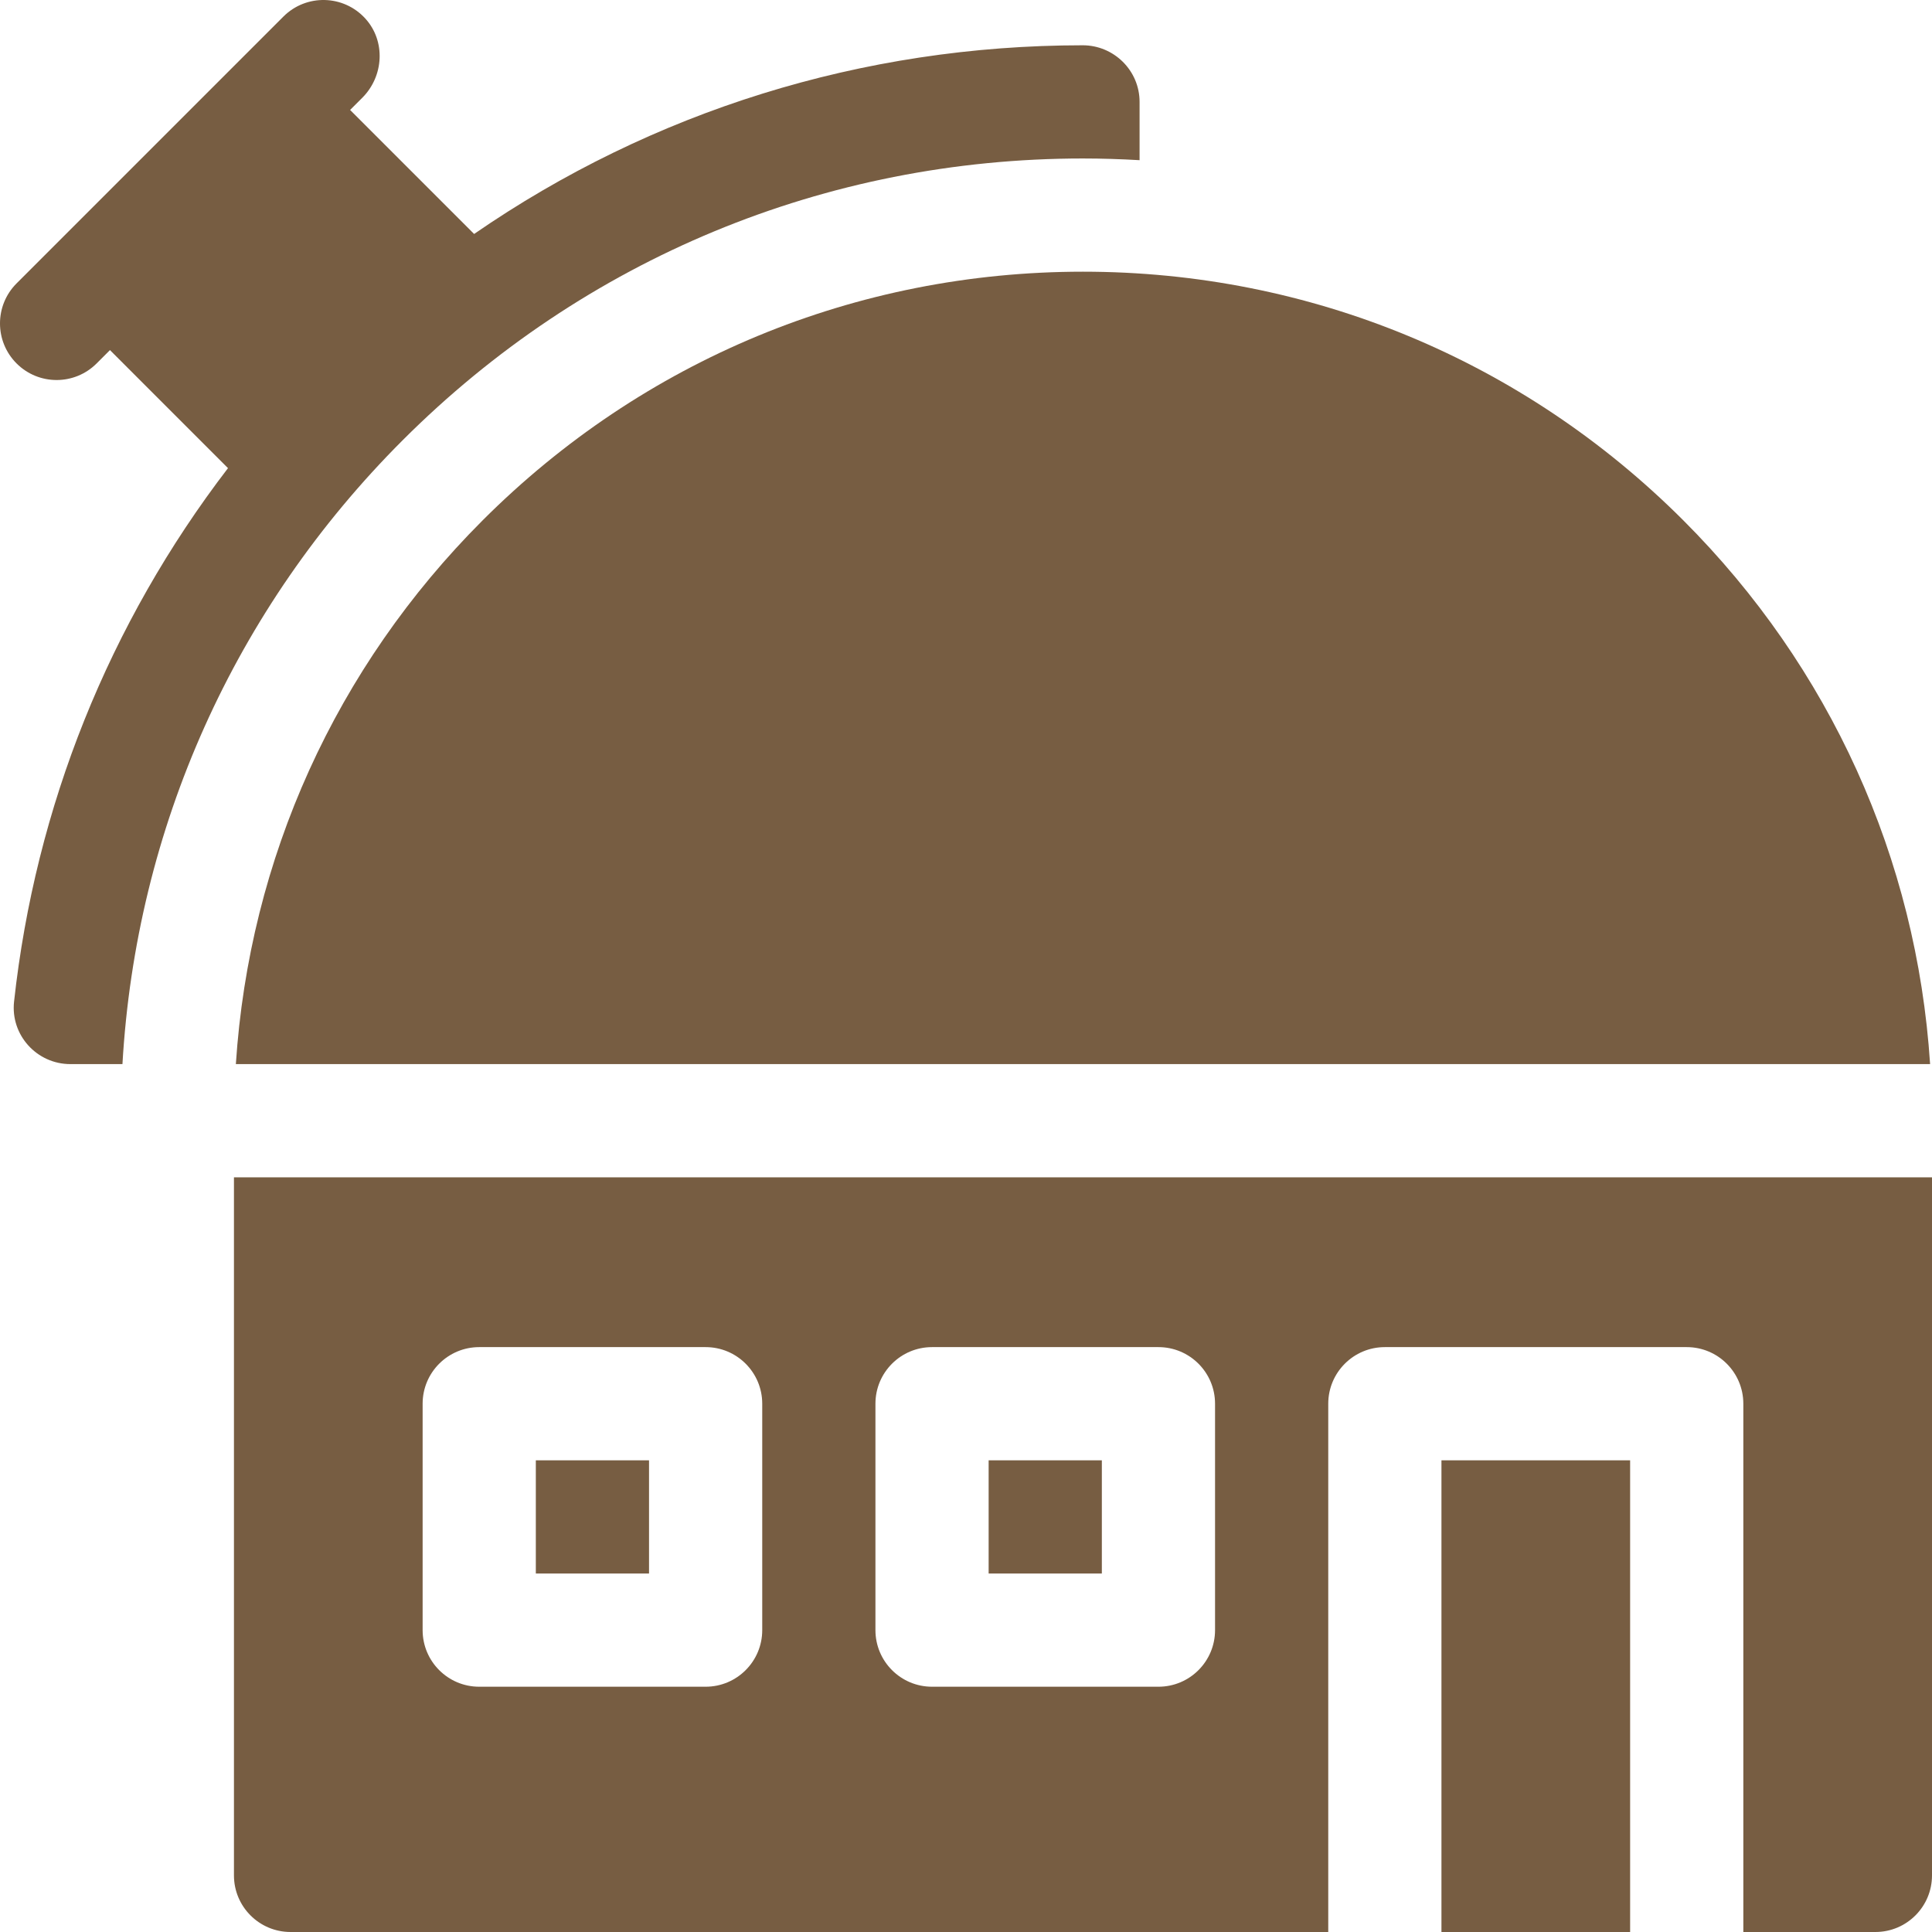
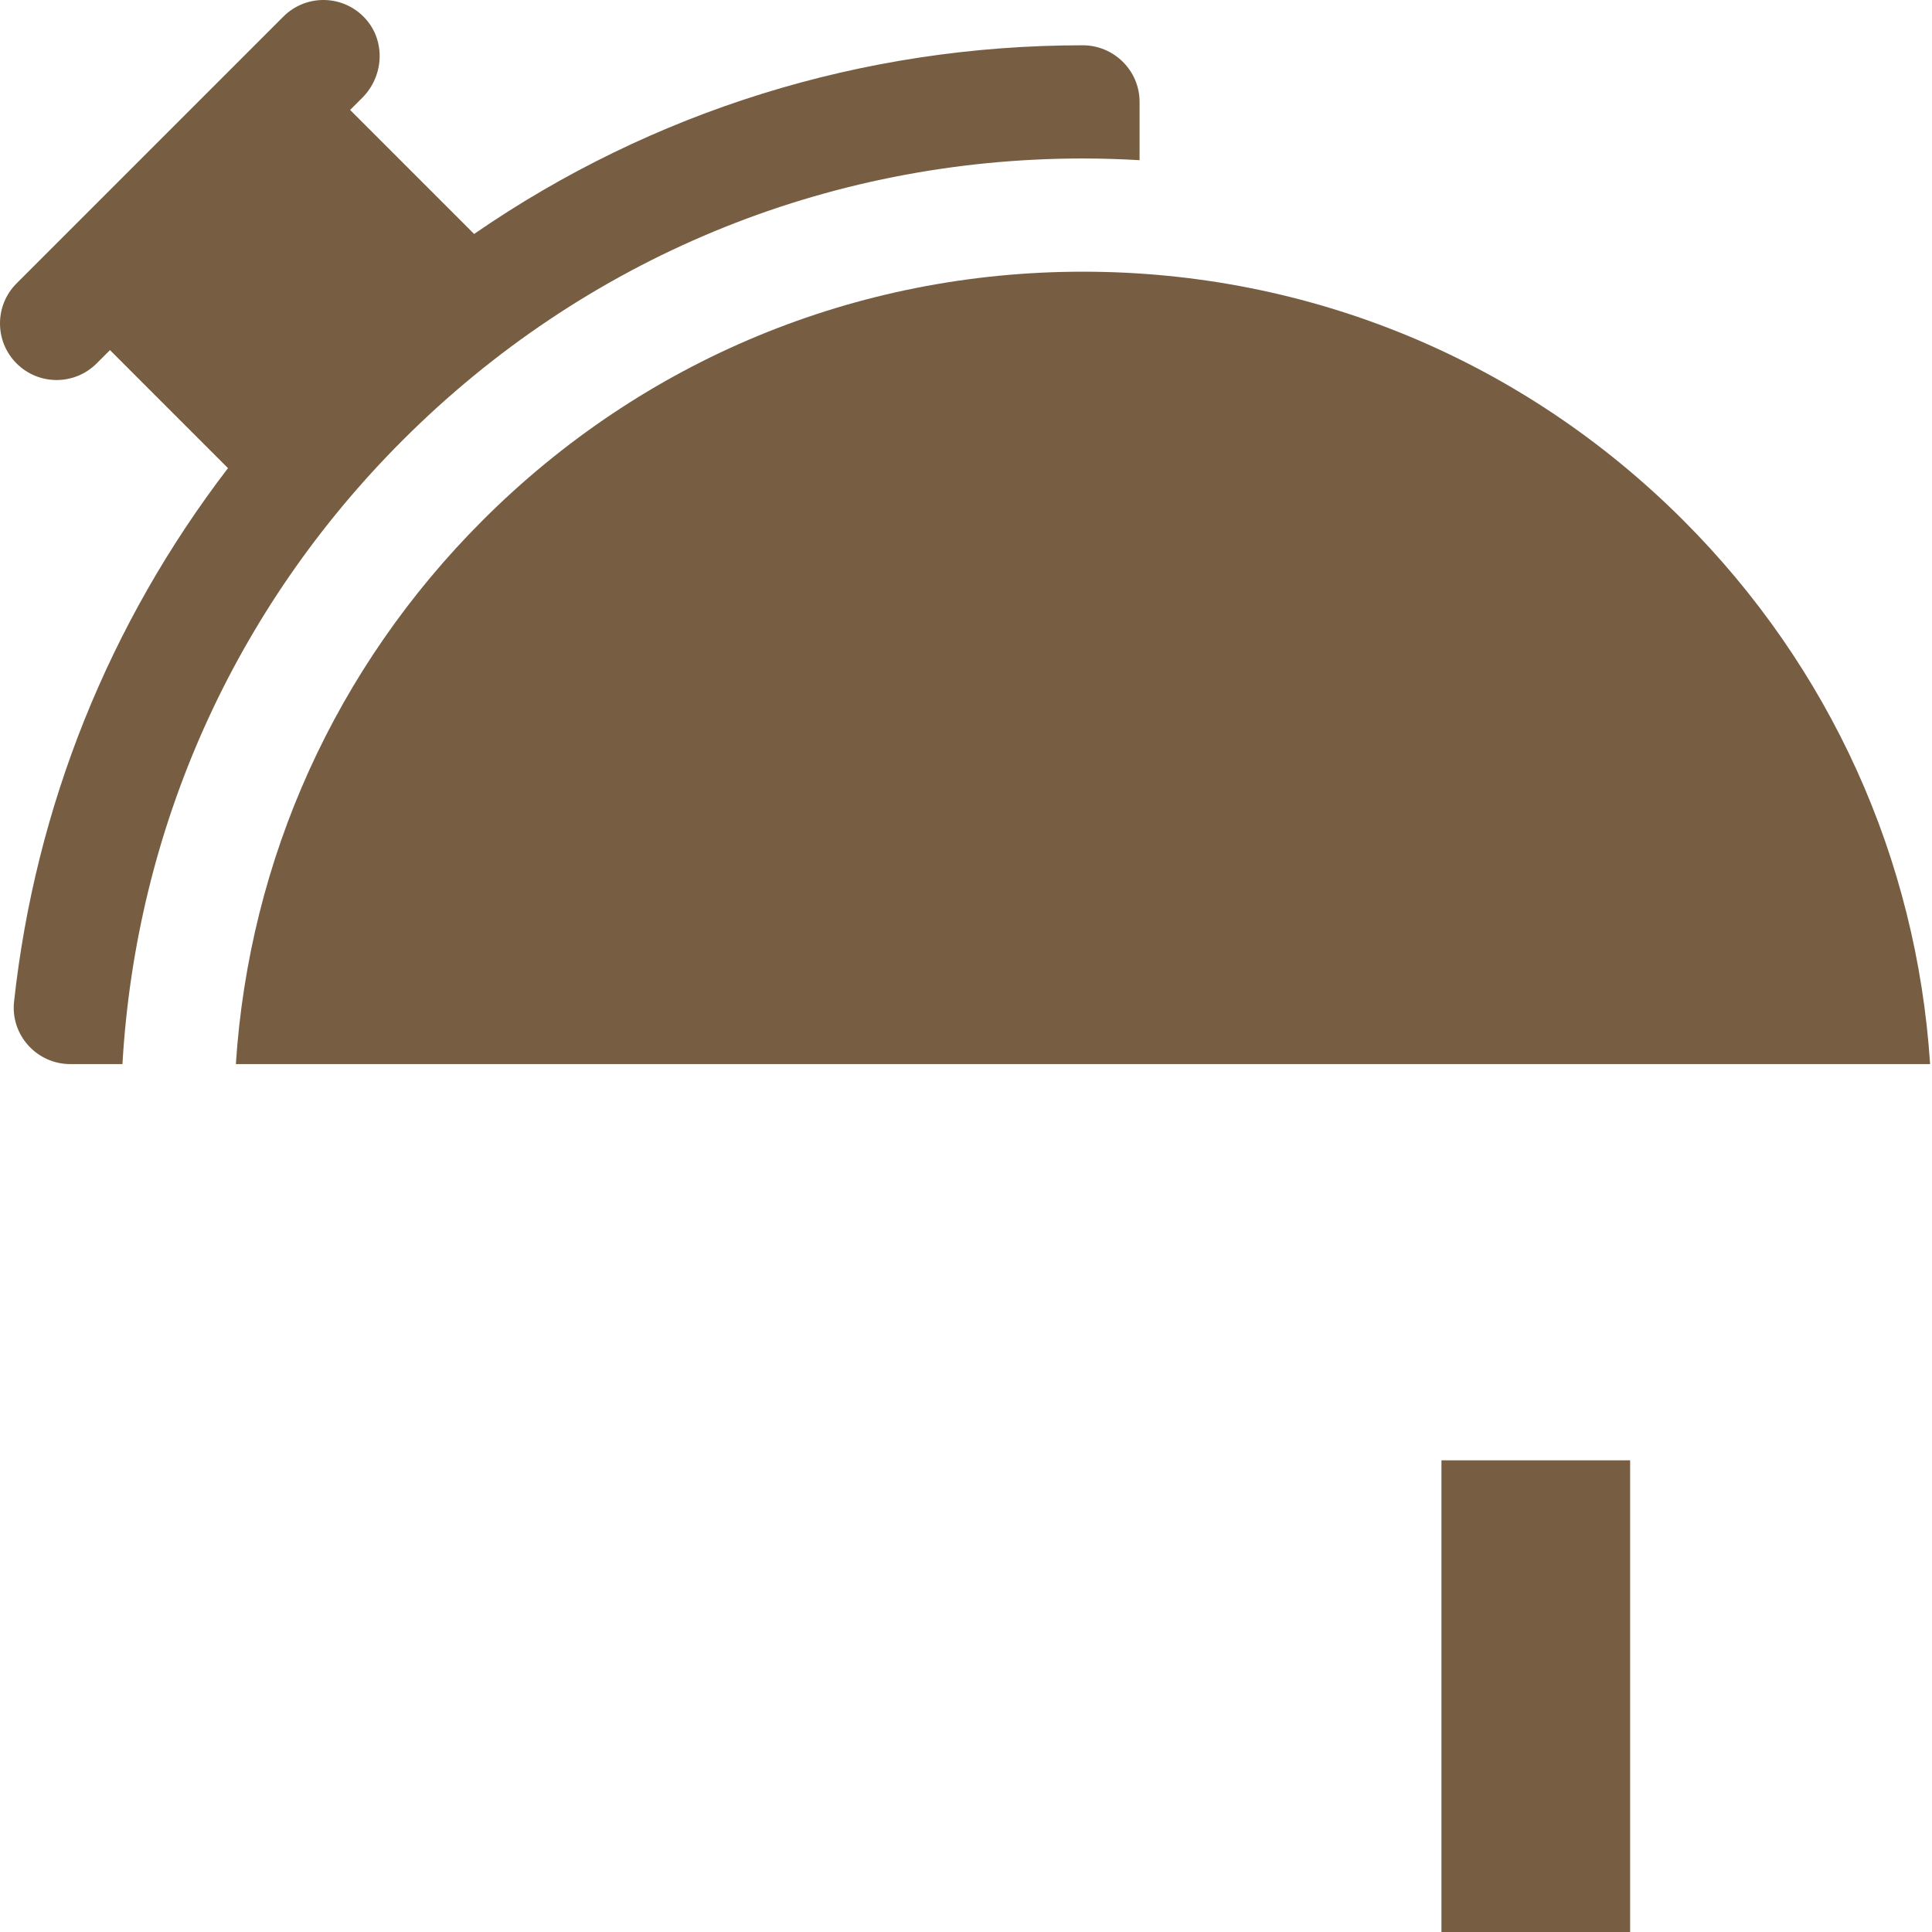
<svg xmlns="http://www.w3.org/2000/svg" id="Capa_1" enable-background="new 0 0 512 512" height="512" viewBox="0 0 512 512" width="512" fill="#775D42">
  <g>
    <path d="m127.901 137.901c-38.941 38.942-61.837 89.646-65.397 144.099h448.993c-3.561-54.453-26.456-105.157-65.397-144.099-42.498-42.497-99.001-65.901-159.1-65.901s-116.602 23.404-159.099 65.901z" />
    <path d="m287 42c5.025 0 10.024.162 15 .449v-15.449c0-8.296-6.788-15.002-15.083-15-58.437.017-114.175 17.521-161.272 50.005l-32.864-32.863 3.236-3.236c5.711-5.711 6.236-15.013.801-20.987-5.804-6.378-15.687-6.553-21.714-.526l-70.711 70.711c-5.858 5.857-5.858 15.355 0 21.213 2.929 2.929 6.768 4.394 10.606 4.394s7.678-1.465 10.606-4.394l3.536-3.536 31.28 31.281c-31.534 41.144-51.042 89.727-56.696 141.381-.969 8.847 6.023 16.557 14.923 16.557h13.801c3.6-62.471 29.629-120.702 74.239-165.312 48.163-48.164 112.199-74.688 180.312-74.688z" />
-     <path d="m262 387h30v30h-30z" />
    <path d="m382 387h50v125h-50z" />
-     <path d="m142 387h30v30h-30z" />
-     <path d="m62 312v185c0 8.284 6.716 15 15 15h275v-140c0-8.284 6.716-15 15-15h80c8.284 0 15 6.716 15 15v140h35c8.284 0 15-6.716 15-15v-185zm140 120c0 8.284-6.716 15-15 15h-60c-8.284 0-15-6.716-15-15v-60c0-8.284 6.716-15 15-15h60c8.284 0 15 6.716 15 15zm120 0c0 8.284-6.716 15-15 15h-60c-8.284 0-15-6.716-15-15v-60c0-8.284 6.716-15 15-15h60c8.284 0 15 6.716 15 15z" />
  </g>
</svg>